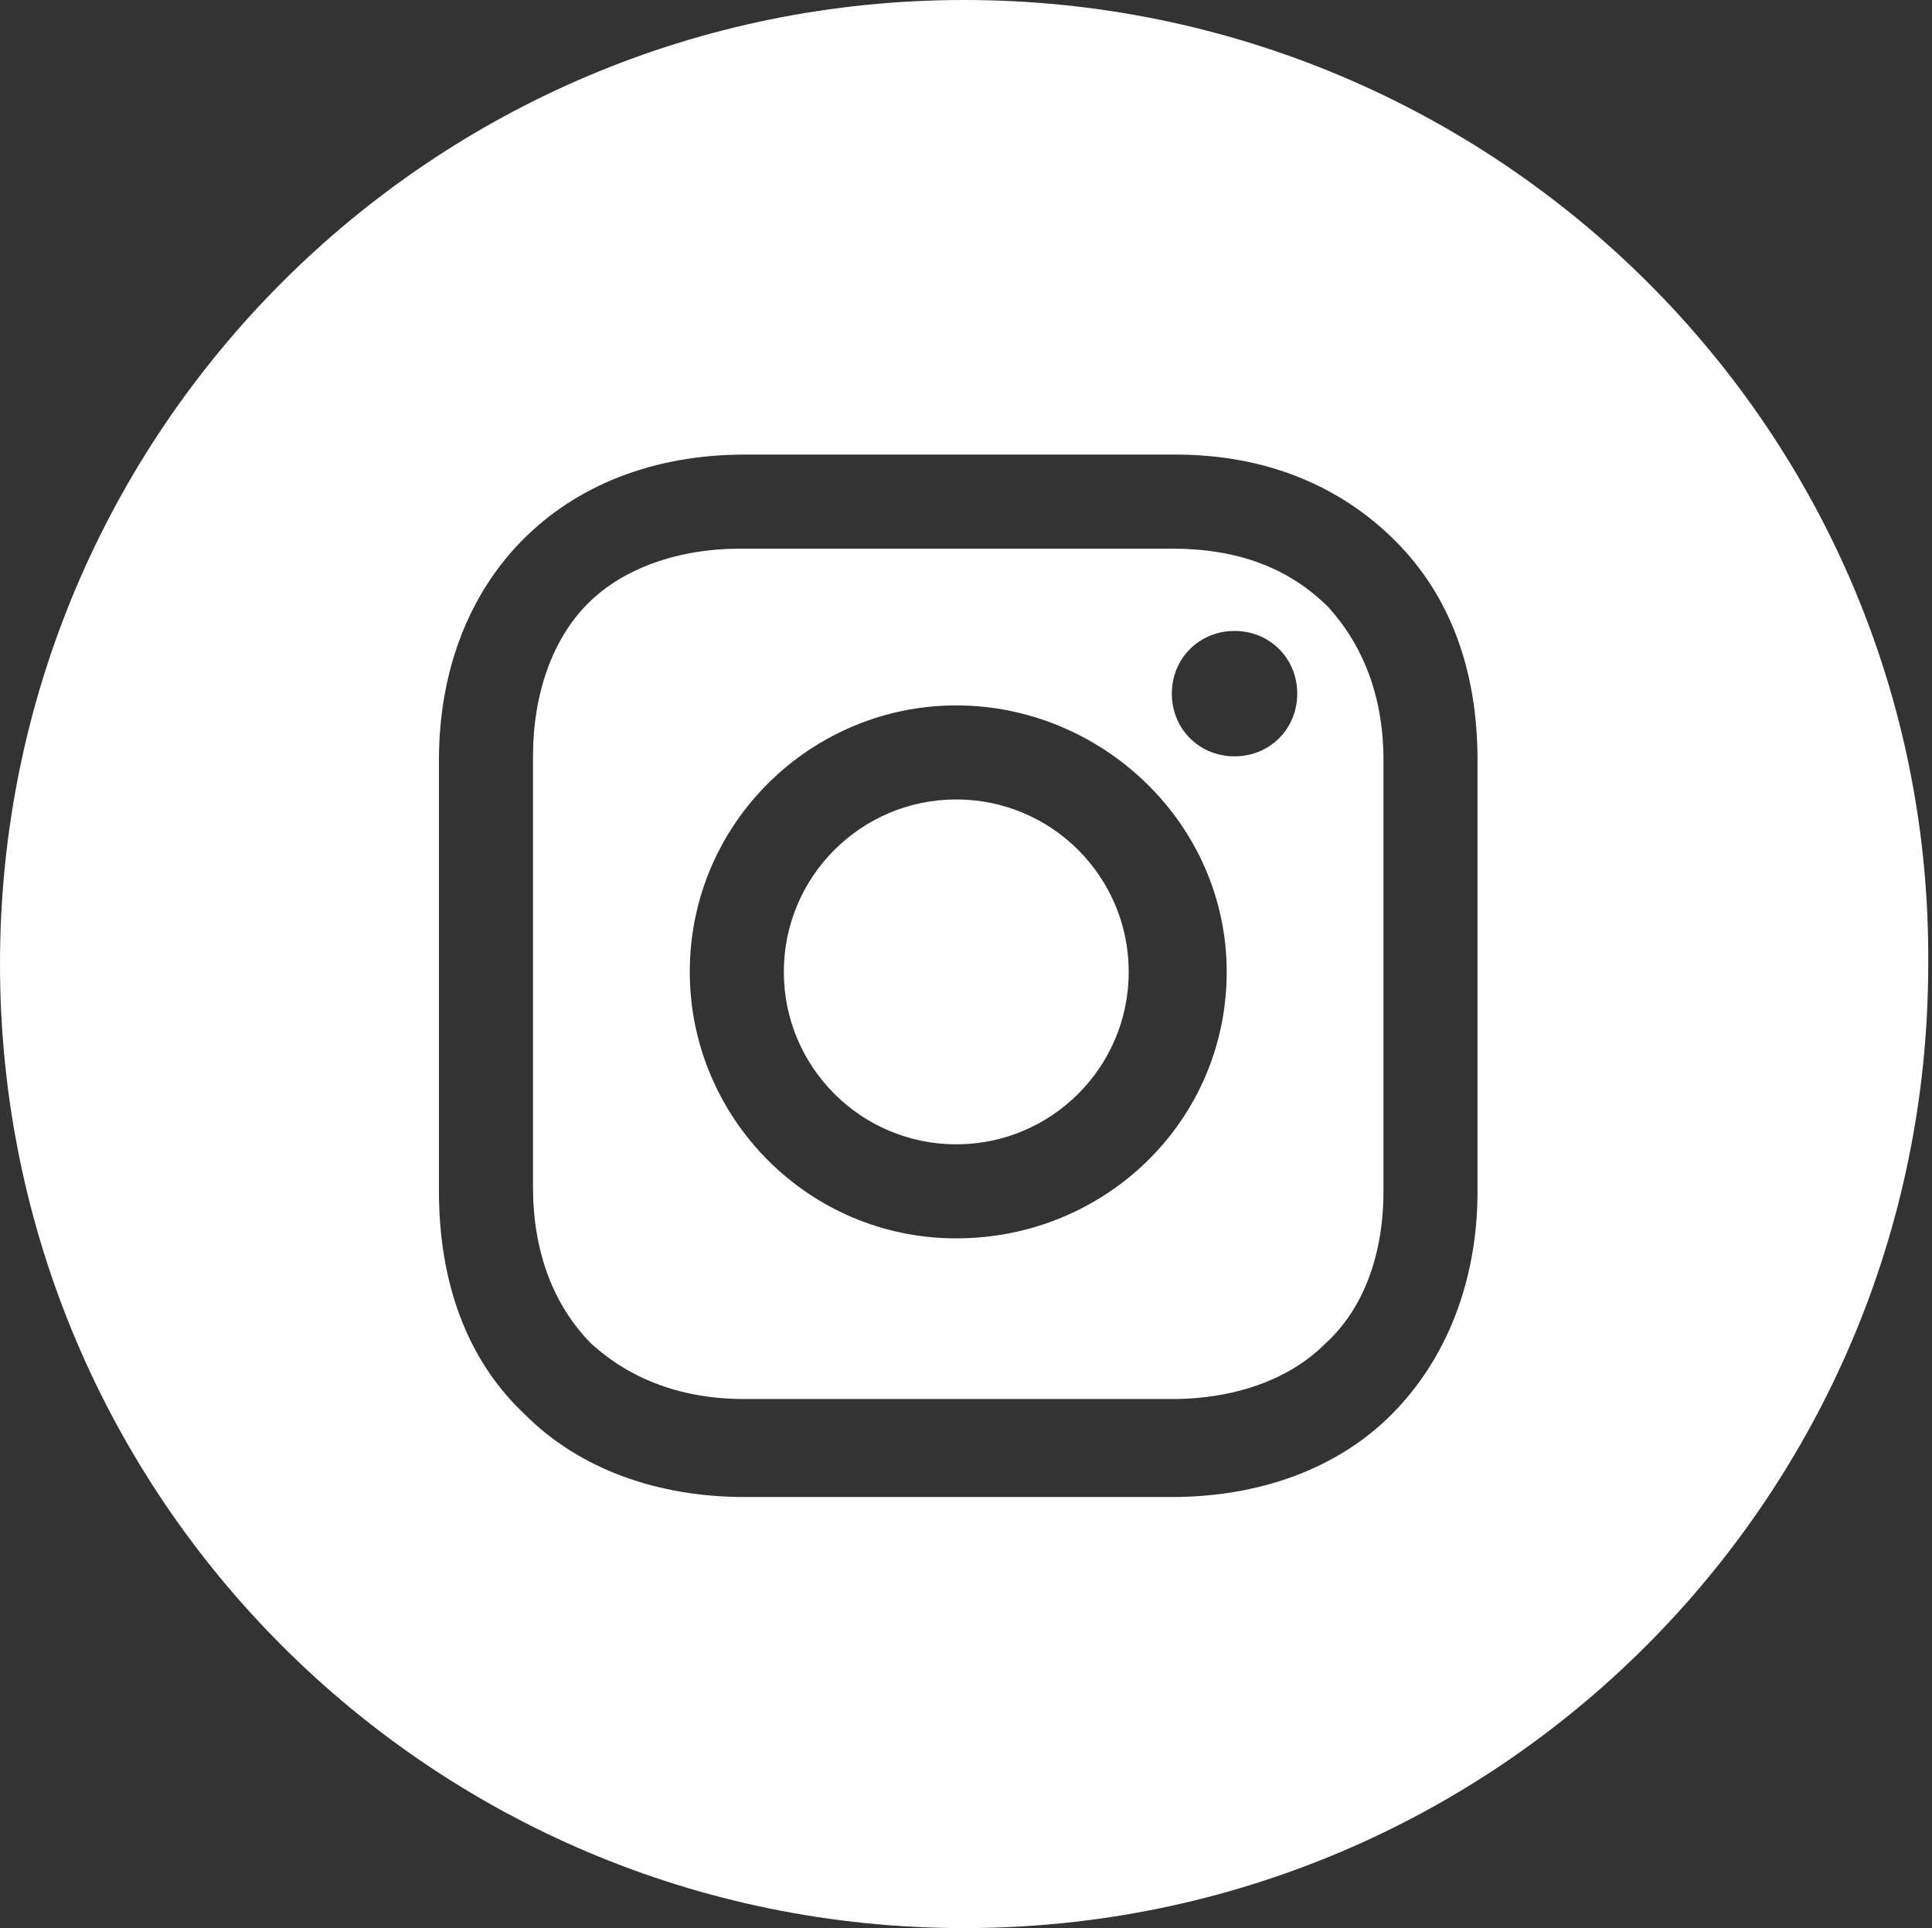
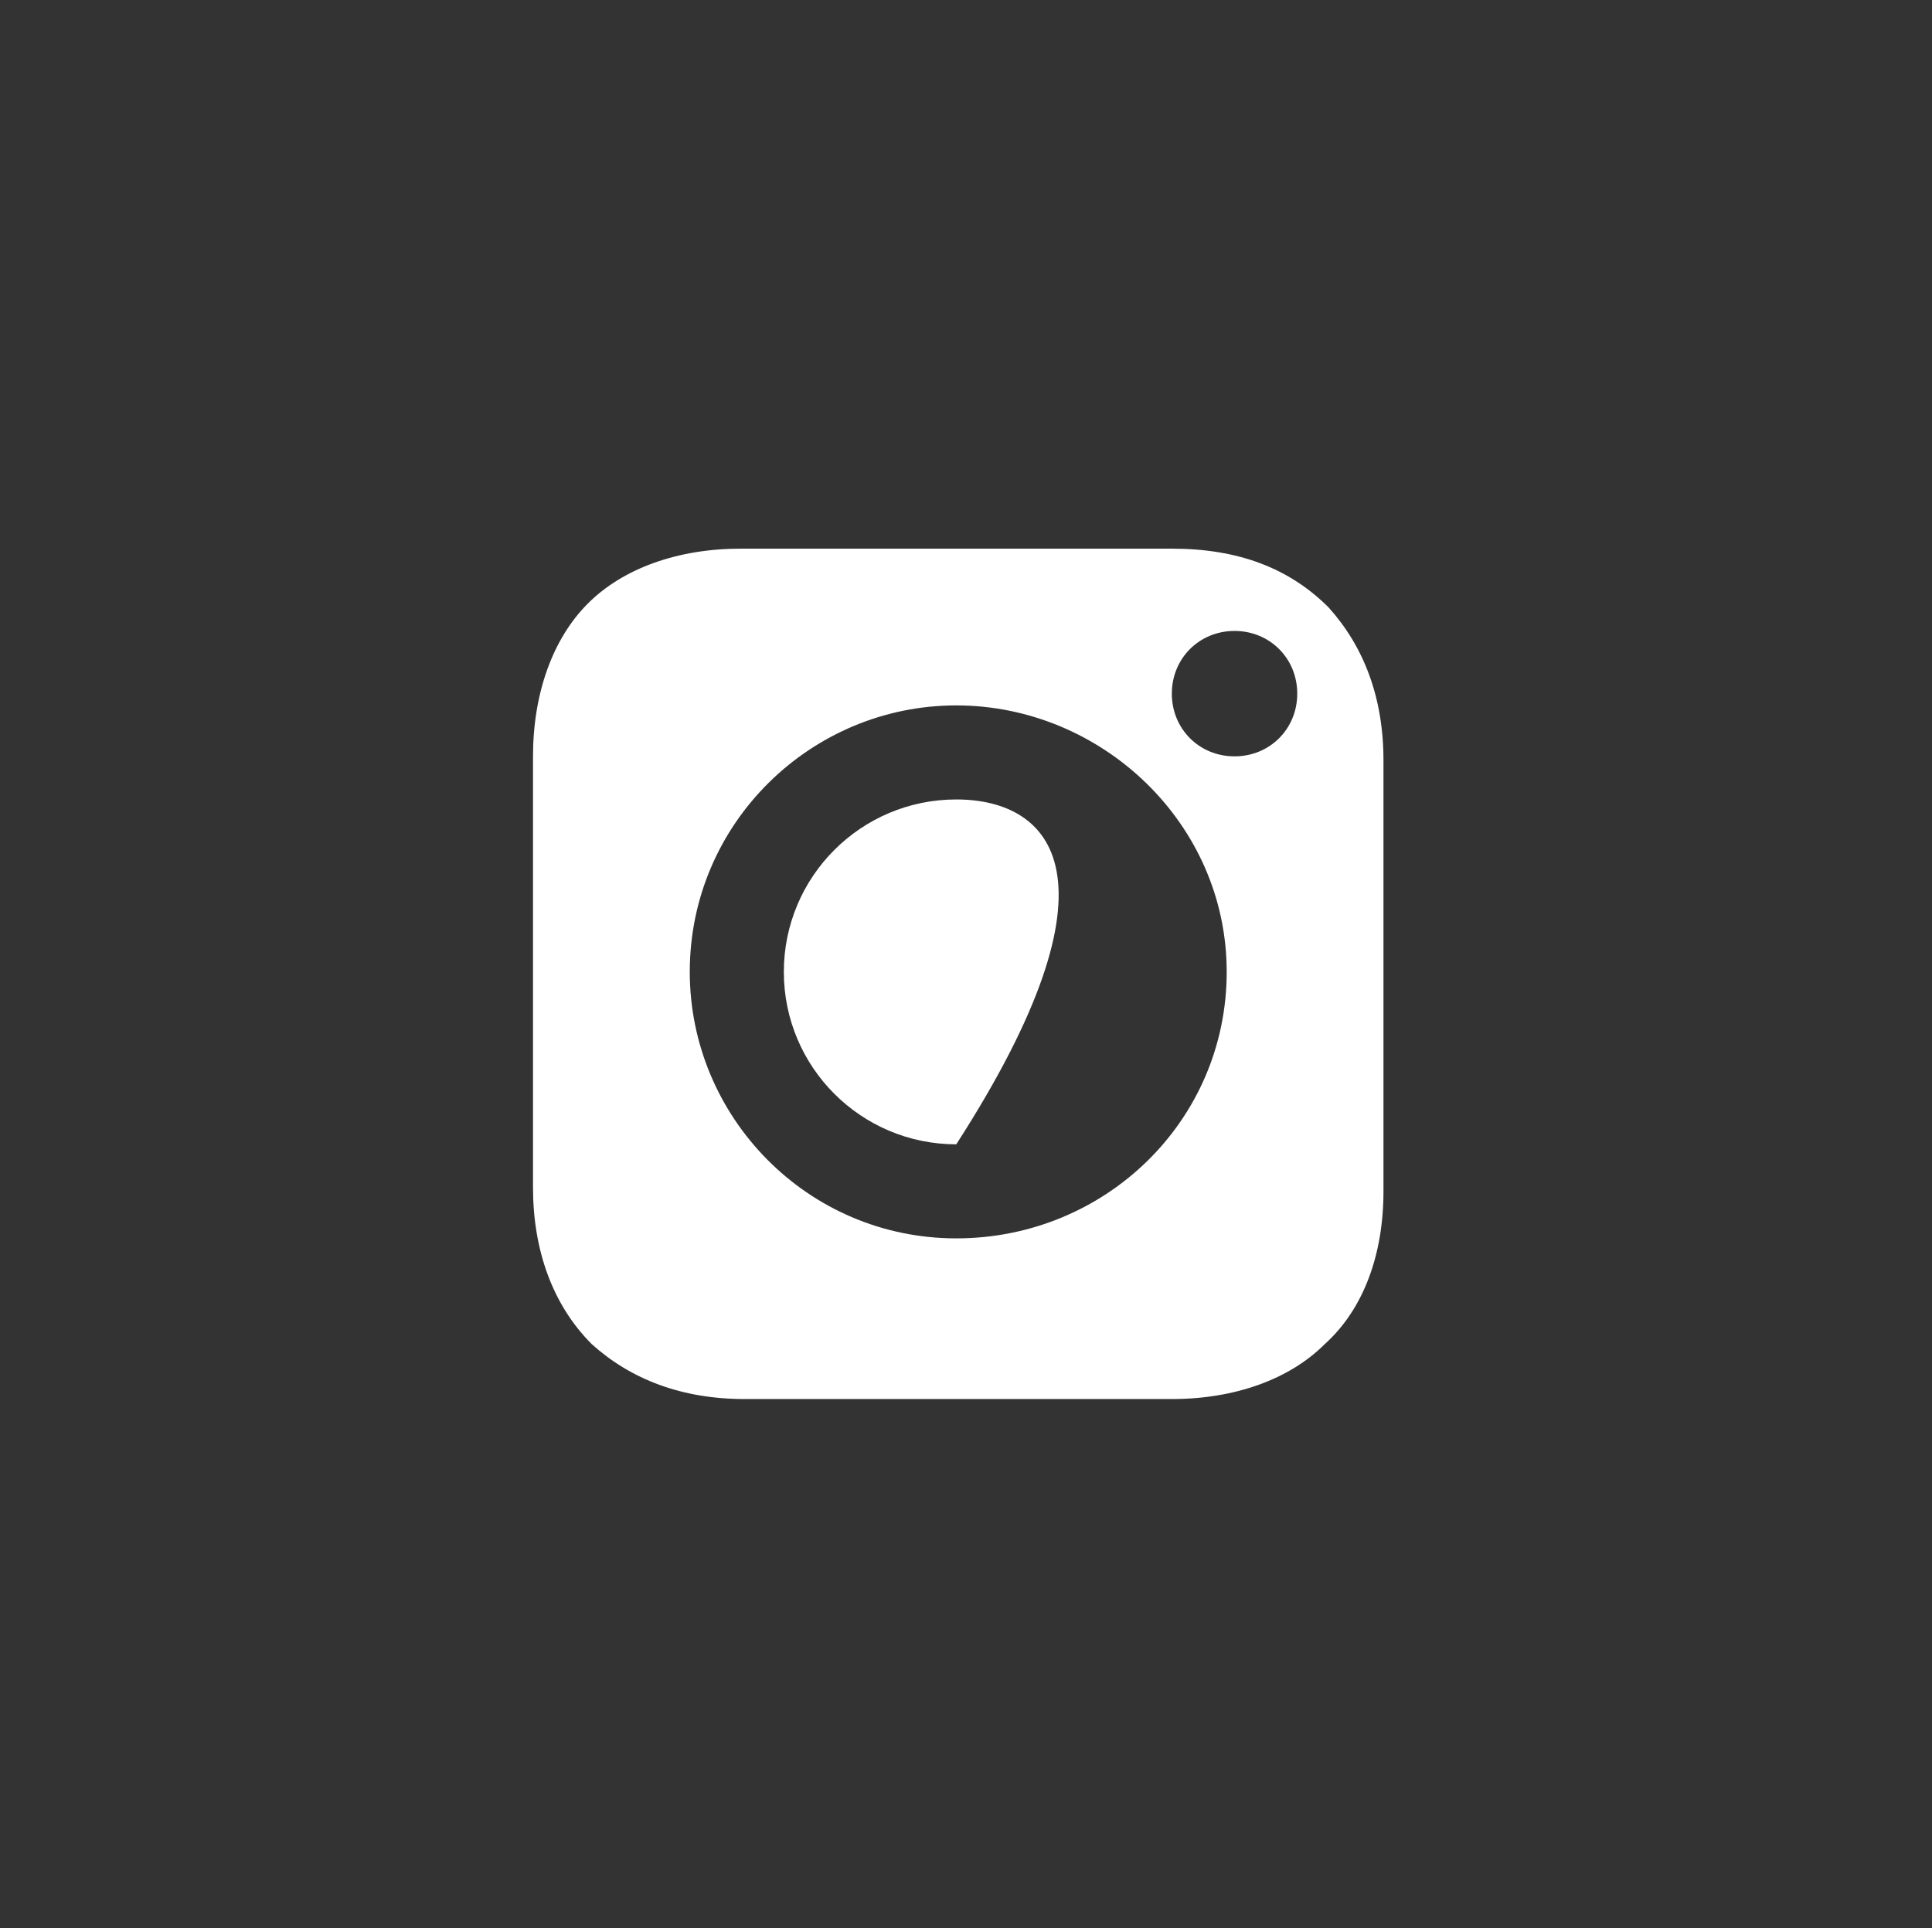
<svg xmlns="http://www.w3.org/2000/svg" width="513" height="512" viewBox="0 0 513 512" fill="none">
  <rect x="0" y="0" width="513" height="512" fill="#333333" stroke="none" />
-   <path d="M253.918 303.87C279.207 303.87 299.707 283.37 299.707 258.081C299.707 232.793 279.207 212.293 253.918 212.293C228.63 212.293 208.13 232.793 208.13 258.081C208.13 283.37 228.63 303.87 253.918 303.87Z" fill="white" />
+   <path d="M253.918 303.87C299.707 232.793 279.207 212.293 253.918 212.293C228.63 212.293 208.13 232.793 208.13 258.081C208.13 283.37 228.63 303.87 253.918 303.87Z" fill="white" />
  <path d="M311.154 145.691H196.683C180.032 145.691 165.463 150.894 156.097 160.26C146.732 169.626 141.528 184.195 141.528 200.846V315.317C141.528 331.967 146.732 346.537 157.138 356.943C167.545 366.309 181.073 371.512 197.723 371.512H311.154C327.805 371.512 342.374 366.309 351.74 356.943C362.146 347.577 367.349 333.008 367.349 316.358V201.886C367.349 185.236 362.146 171.707 352.78 161.301C342.374 150.894 328.845 145.691 311.154 145.691ZM253.919 328.845C214.374 328.845 183.154 296.585 183.154 258.081C183.154 218.537 215.415 187.317 253.919 187.317C292.423 187.317 325.723 218.537 325.723 258.081C325.723 297.626 293.463 328.845 253.919 328.845ZM327.805 200.846C318.439 200.846 311.154 193.561 311.154 184.195C311.154 174.829 318.439 167.545 327.805 167.545C337.171 167.545 344.455 174.829 344.455 184.195C344.455 193.561 337.171 200.846 327.805 200.846Z" fill="white" />
-   <path d="M256 0C114.472 0 0 114.472 0 256C0 397.528 114.472 512 256 512C397.528 512 512 397.528 512 256C513.041 114.472 397.528 0 256 0ZM392.325 316.358C392.325 340.293 384 361.106 369.431 375.675C354.862 390.244 334.049 397.528 311.154 397.528H197.724C174.829 397.528 154.016 390.244 139.447 375.675C123.837 361.106 116.553 340.293 116.553 316.358V201.886C116.553 154.016 148.813 120.715 197.724 120.715H312.195C336.13 120.715 355.902 129.041 370.472 143.61C385.041 158.179 392.325 177.951 392.325 201.886V316.358Z" fill="white" />
</svg>